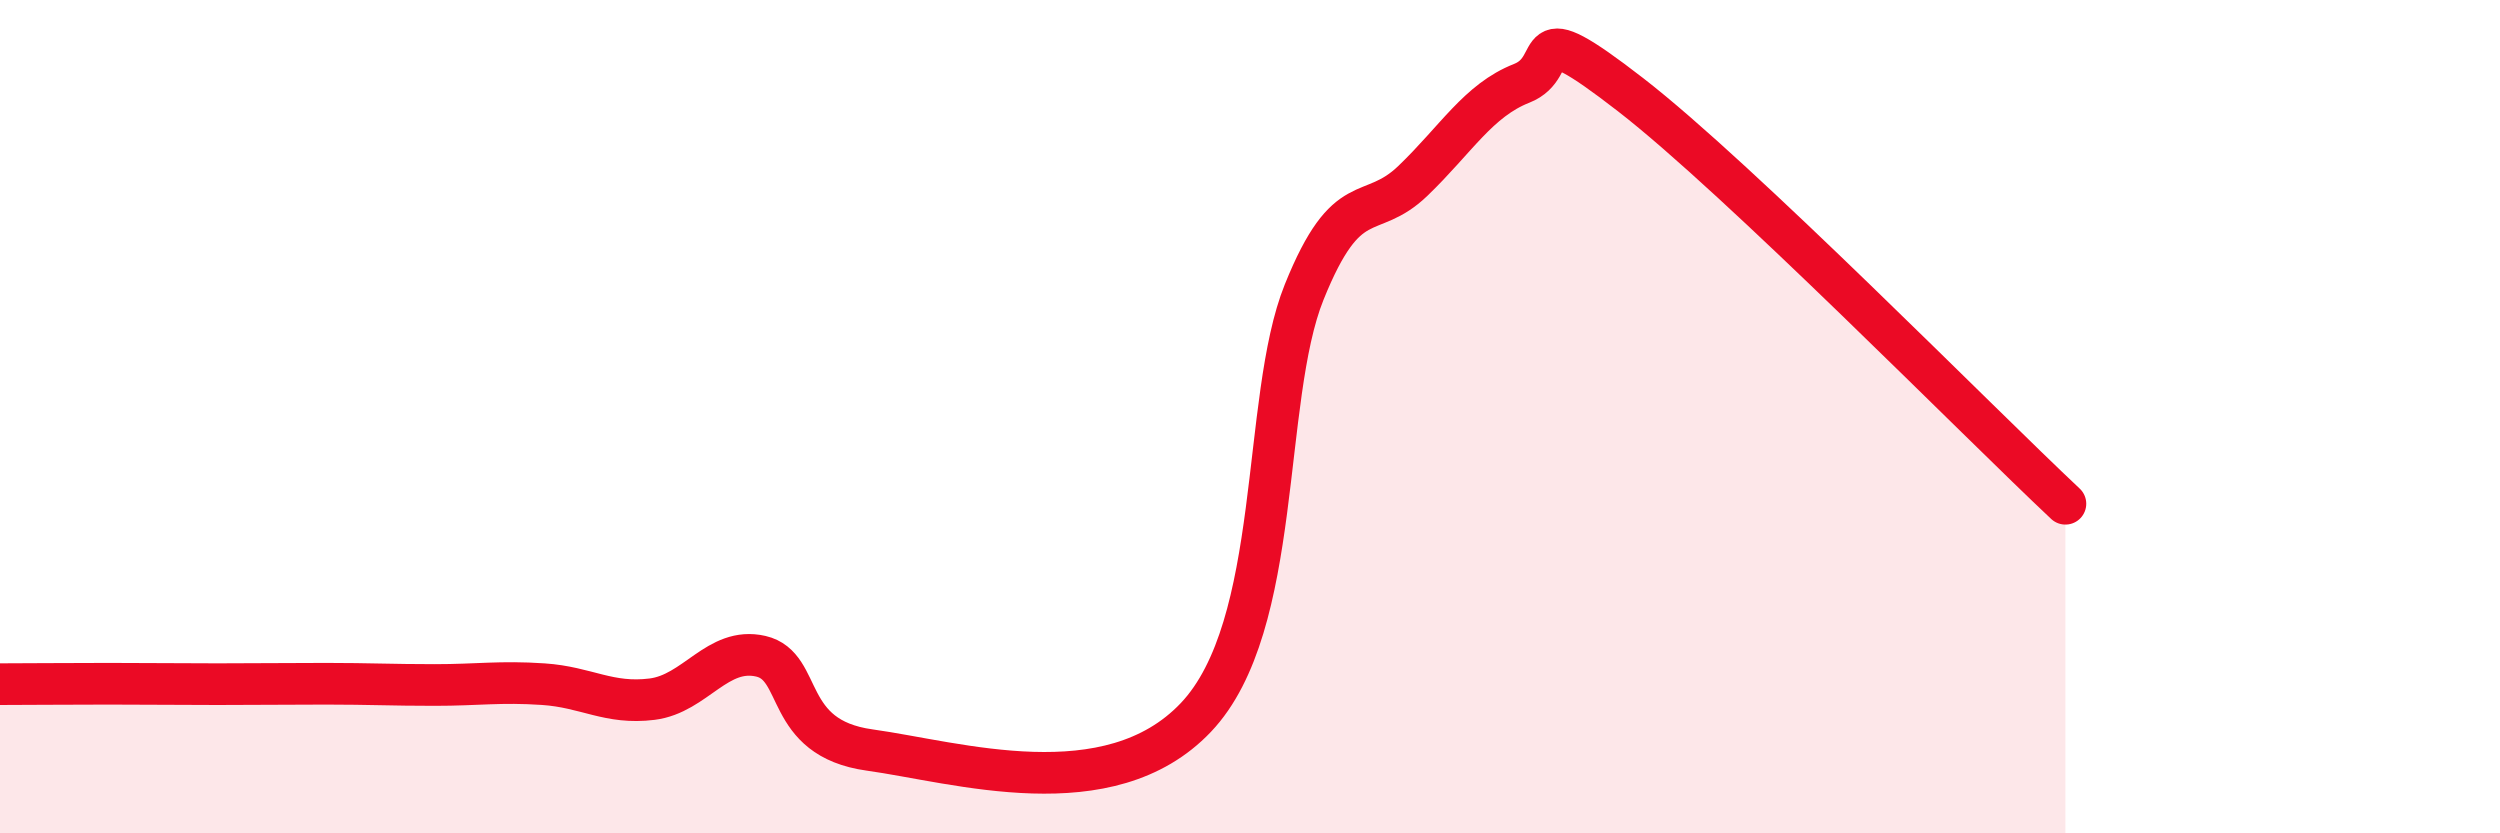
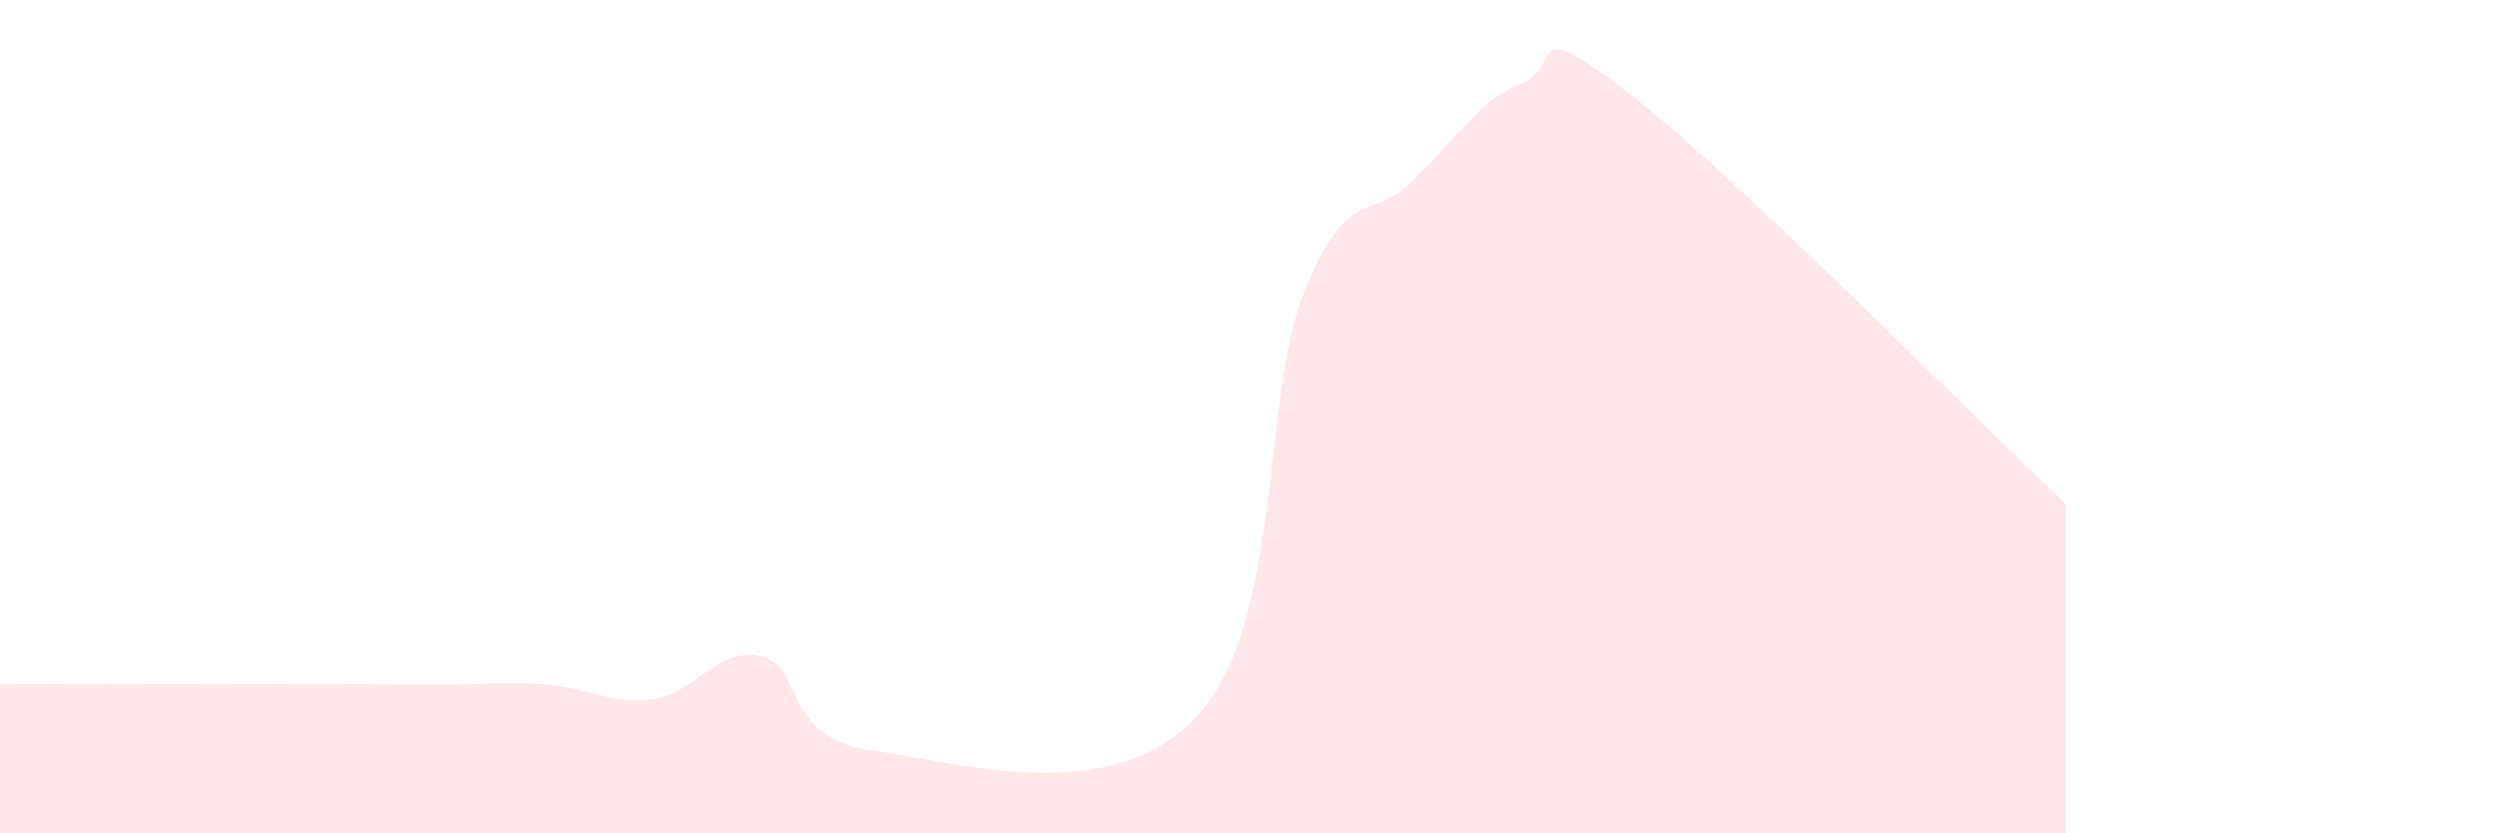
<svg xmlns="http://www.w3.org/2000/svg" width="60" height="20" viewBox="0 0 60 20">
  <path d="M 0,16.42 C 0.52,16.42 1.57,16.41 2.61,16.41 C 3.65,16.41 4.18,16.42 5.22,16.42 C 6.26,16.42 6.79,16.41 7.83,16.41 C 8.87,16.41 9.39,16.44 10.43,16.44 C 11.47,16.44 12,16.35 13.04,16.42 C 14.08,16.49 14.61,16.91 15.65,16.78 C 16.69,16.65 17.22,15.51 18.26,15.75 C 19.3,15.99 18.78,17.71 20.87,18 C 22.96,18.29 26.61,19.42 28.7,17.22 C 30.79,15.02 30.26,9.59 31.3,7.01 C 32.34,4.43 32.87,5.34 33.91,4.34 C 34.95,3.34 35.48,2.41 36.52,2 C 37.56,1.59 36.52,0.25 39.13,2.27 C 41.74,4.29 47.48,10.13 49.57,12.09L49.57 20L0 20Z" fill="#EB0A25" opacity="0.1" stroke-linecap="round" stroke-linejoin="round" />
-   <path d="M 0,16.42 C 0.52,16.42 1.57,16.41 2.61,16.41 C 3.65,16.41 4.18,16.42 5.22,16.42 C 6.26,16.42 6.79,16.41 7.83,16.41 C 8.87,16.41 9.39,16.44 10.43,16.44 C 11.47,16.44 12,16.35 13.04,16.42 C 14.08,16.49 14.61,16.91 15.65,16.78 C 16.69,16.65 17.22,15.51 18.26,15.75 C 19.3,15.99 18.78,17.71 20.87,18 C 22.96,18.29 26.61,19.42 28.7,17.22 C 30.79,15.02 30.26,9.59 31.3,7.01 C 32.34,4.43 32.87,5.34 33.91,4.34 C 34.95,3.34 35.48,2.41 36.52,2 C 37.56,1.59 36.52,0.25 39.13,2.27 C 41.74,4.29 47.48,10.13 49.57,12.09" stroke="#EB0A25" stroke-width="1" fill="none" stroke-linecap="round" stroke-linejoin="round" />
</svg>